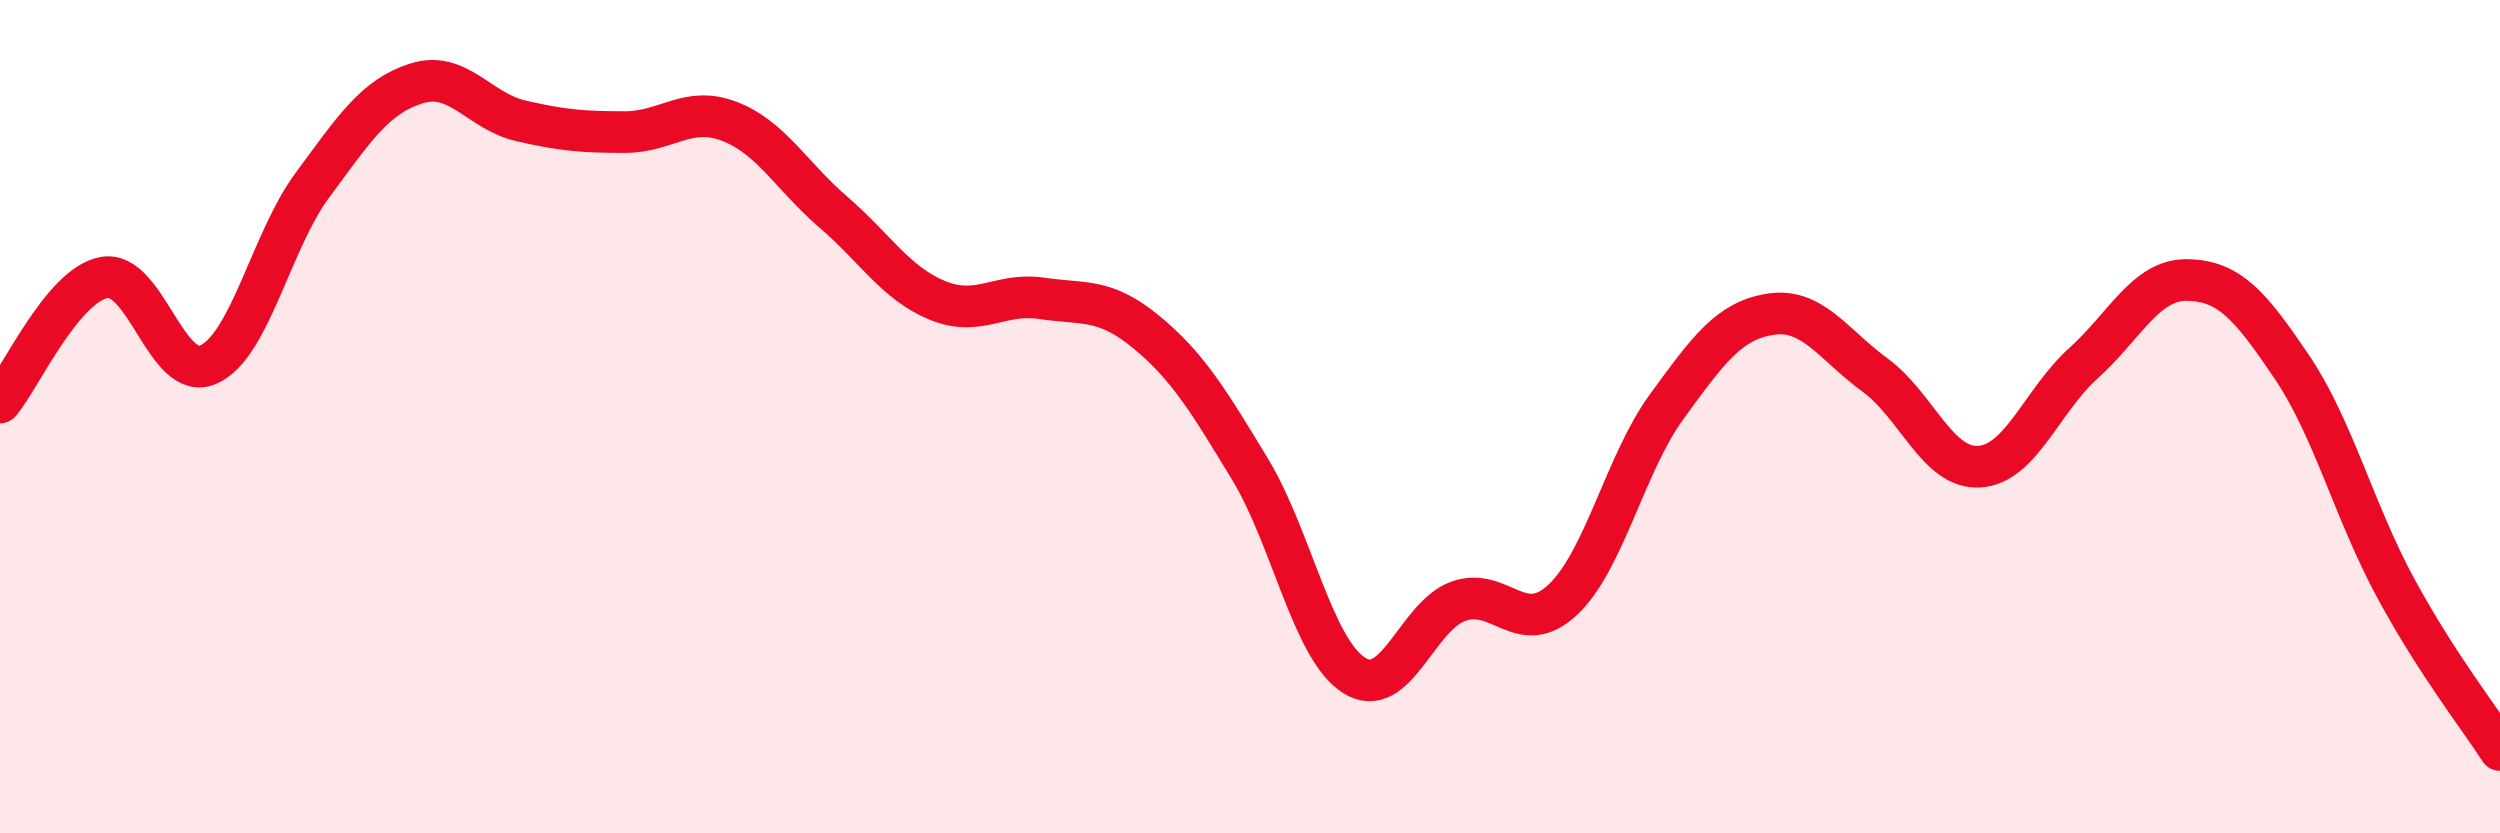
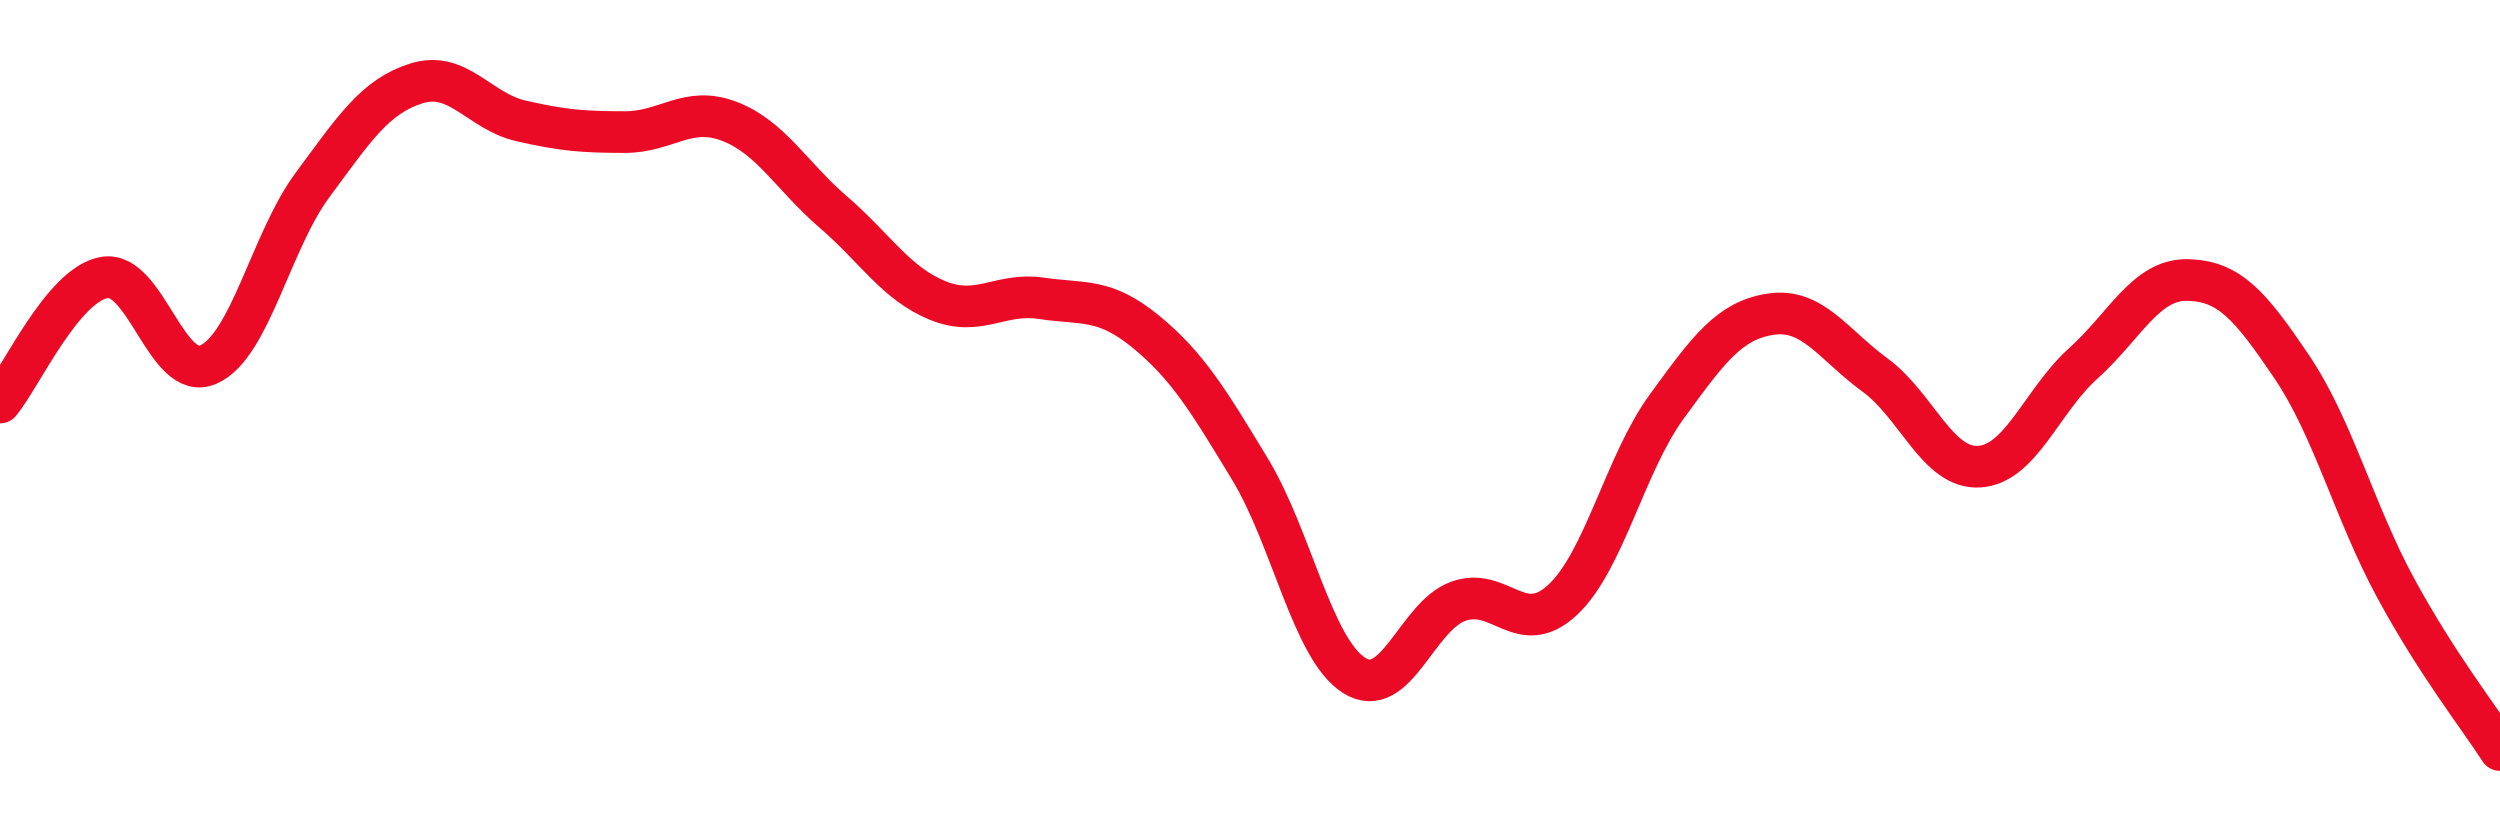
<svg xmlns="http://www.w3.org/2000/svg" width="60" height="20" viewBox="0 0 60 20">
-   <path d="M 0,9.66 C 0.5,9.06 1.5,6.84 2.5,6.66 C 3.5,6.48 4,9.19 5,8.75 C 6,8.31 6.5,5.79 7.5,4.44 C 8.5,3.09 9,2.31 10,2 C 11,1.69 11.5,2.67 12.5,2.9 C 13.5,3.13 14,3.17 15,3.17 C 16,3.17 16.5,2.53 17.5,2.91 C 18.5,3.29 19,4.23 20,5.09 C 21,5.95 21.5,6.8 22.5,7.21 C 23.5,7.62 24,7.01 25,7.16 C 26,7.31 26.5,7.14 27.5,7.96 C 28.5,8.78 29,9.61 30,11.26 C 31,12.91 31.5,15.58 32.5,16.21 C 33.5,16.84 34,14.79 35,14.43 C 36,14.07 36.5,15.33 37.5,14.4 C 38.5,13.47 39,11.13 40,9.76 C 41,8.39 41.5,7.69 42.5,7.54 C 43.5,7.39 44,8.27 45,9 C 46,9.73 46.5,11.26 47.5,11.2 C 48.5,11.14 49,9.62 50,8.72 C 51,7.82 51.5,6.7 52.5,6.72 C 53.5,6.74 54,7.32 55,8.8 C 56,10.28 56.5,12.28 57.5,14.12 C 58.5,15.96 59.5,17.22 60,18L60 20L0 20Z" fill="#EB0A25" opacity="0.1" stroke-linecap="round" stroke-linejoin="round" />
  <path d="M 0,9.66 C 0.5,9.06 1.5,6.84 2.5,6.66 C 3.5,6.48 4,9.19 5,8.75 C 6,8.31 6.5,5.79 7.5,4.44 C 8.5,3.09 9,2.31 10,2 C 11,1.69 11.5,2.67 12.5,2.9 C 13.5,3.13 14,3.17 15,3.17 C 16,3.17 16.5,2.53 17.5,2.91 C 18.5,3.29 19,4.23 20,5.09 C 21,5.95 21.5,6.8 22.5,7.21 C 23.5,7.62 24,7.01 25,7.16 C 26,7.31 26.5,7.14 27.5,7.96 C 28.5,8.78 29,9.61 30,11.26 C 31,12.91 31.5,15.58 32.5,16.21 C 33.5,16.84 34,14.79 35,14.43 C 36,14.07 36.5,15.33 37.5,14.4 C 38.5,13.47 39,11.13 40,9.76 C 41,8.39 41.5,7.69 42.5,7.54 C 43.5,7.39 44,8.27 45,9 C 46,9.73 46.5,11.26 47.5,11.2 C 48.5,11.14 49,9.62 50,8.72 C 51,7.82 51.5,6.7 52.5,6.72 C 53.5,6.74 54,7.32 55,8.8 C 56,10.28 56.5,12.28 57.5,14.12 C 58.5,15.96 59.5,17.22 60,18" stroke="#EB0A25" stroke-width="1" fill="none" stroke-linecap="round" stroke-linejoin="round" />
</svg>